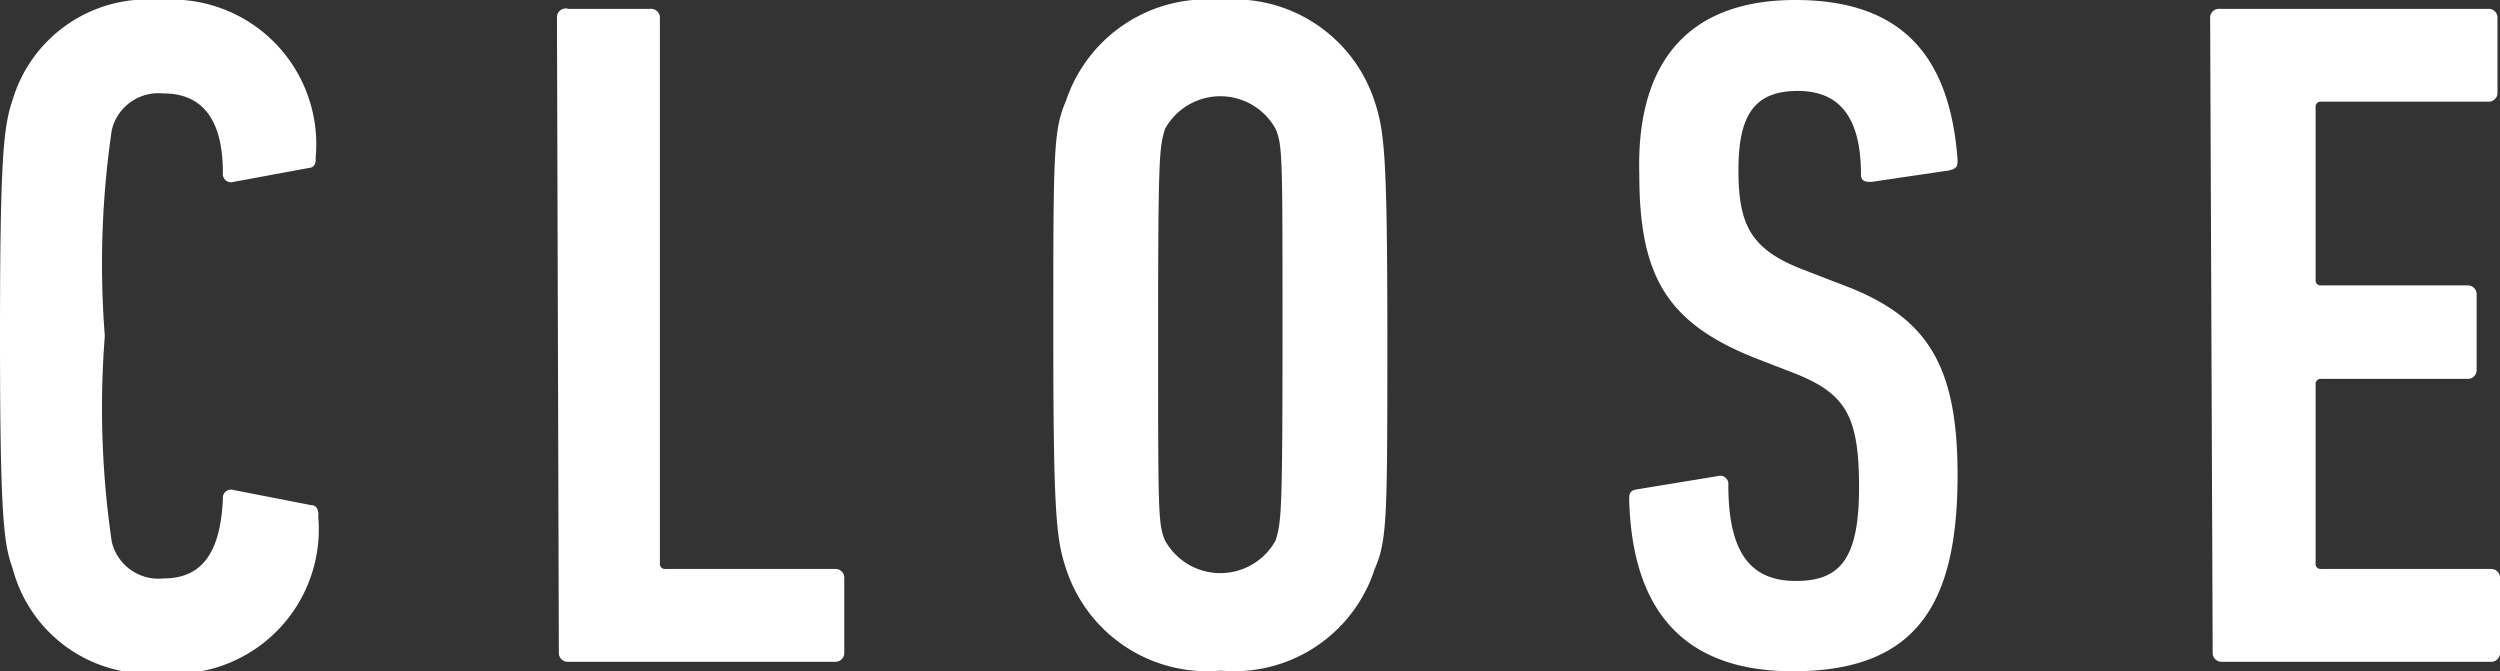
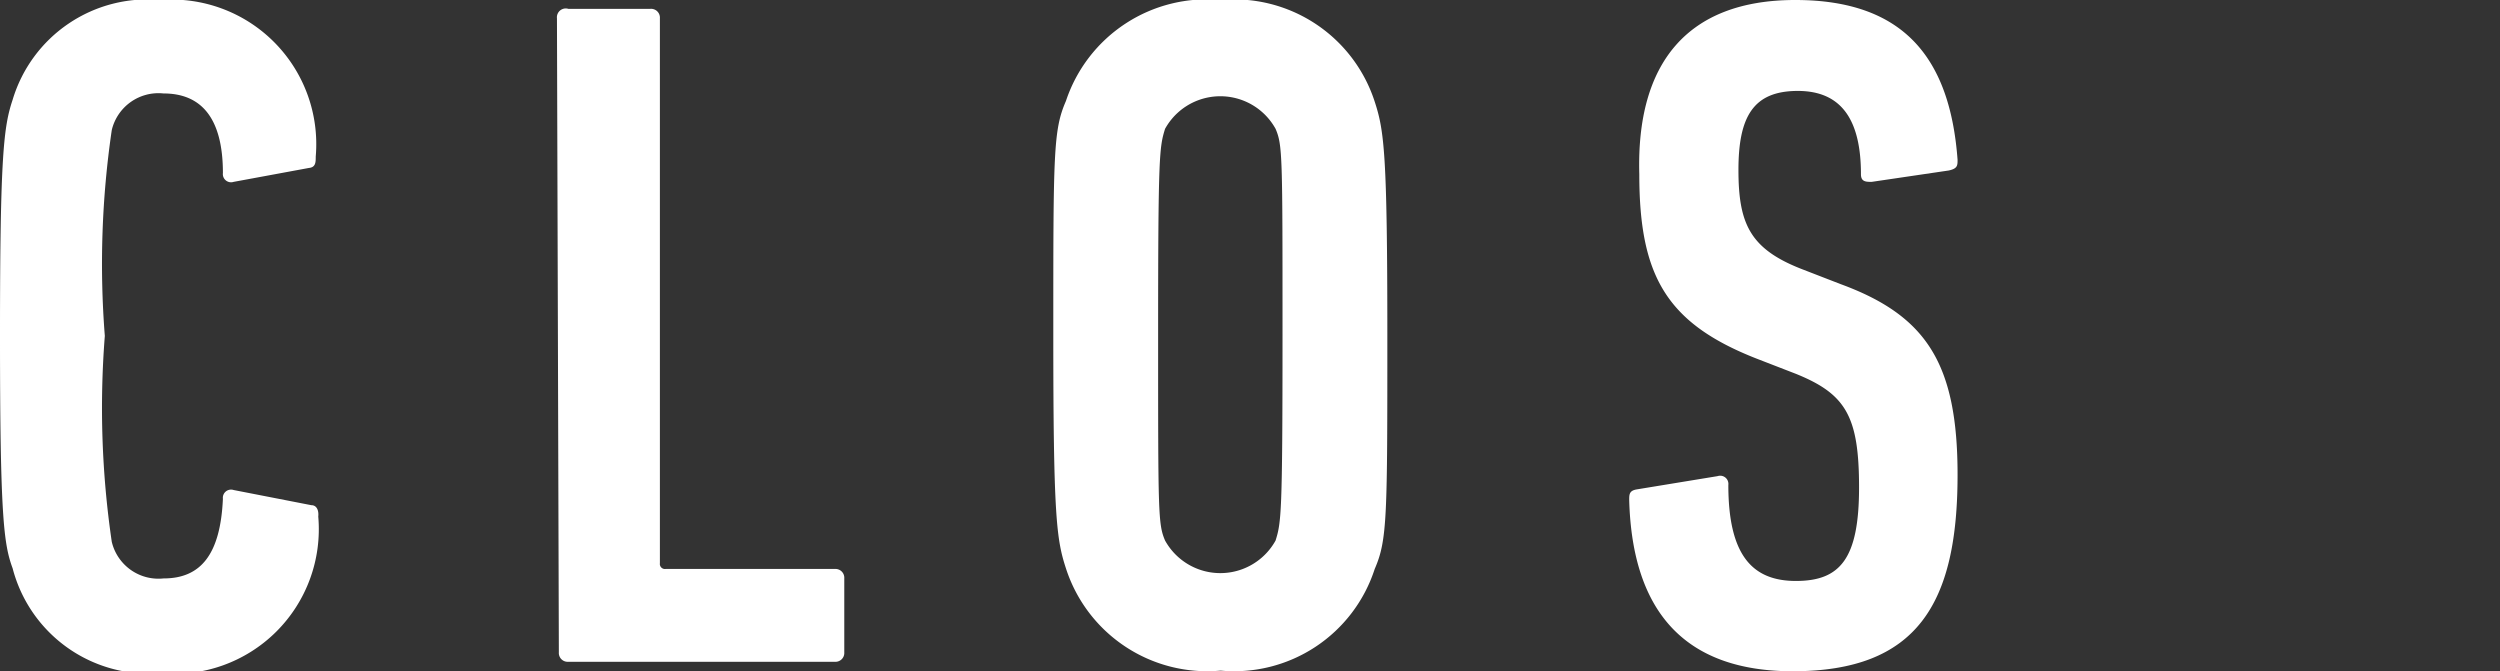
<svg xmlns="http://www.w3.org/2000/svg" viewBox="0 0 39.59 10.63">
  <rect x="0" y="0" width="39.59" height="10.63" fill="#333333" stroke="none" />
  <defs>
    <style>.cls-1{fill:#fff;}</style>
  </defs>
  <title>btn_close</title>
  <g id="レイヤー_2" data-name="レイヤー 2">
    <g id="popup">
      <path class="cls-1" d="M0,5.31C0,2.44.06,2,.2,1.58A2.23,2.23,0,0,1,2.54,0,2.29,2.29,0,0,1,5,2.48c0,.09,0,.17-.11.18L3.7,2.88a.13.13,0,0,1-.17-.14c0-.88-.35-1.26-.94-1.26a.76.76,0,0,0-.82.58,14.6,14.6,0,0,0-.11,3.26,14.59,14.59,0,0,0,.11,3.26.76.76,0,0,0,.82.58c.59,0,.9-.38.94-1.26a.13.13,0,0,1,.17-.14L4.93,8c.09,0,.12.09.11.18a2.29,2.29,0,0,1-2.5,2.48A2.23,2.23,0,0,1,.2,9C.06,8.62,0,8.19,0,5.31Z" />
      <path class="cls-1" d="M8.82.29A.14.14,0,0,1,9,.14H10.3a.14.14,0,0,1,.15.15V8.92a.08.08,0,0,0,.09.09h2.68a.14.14,0,0,1,.15.15v1.17a.14.14,0,0,1-.15.15H9a.14.14,0,0,1-.15-.15Z" />
      <path class="cls-1" d="M16.88,9c-.15-.46-.2-.82-.2-3.7s0-3.24.2-3.7A2.35,2.35,0,0,1,19.33,0a2.34,2.34,0,0,1,2.44,1.61c.15.46.2.82.2,3.7s0,3.24-.2,3.7a2.34,2.34,0,0,1-2.44,1.61A2.35,2.35,0,0,1,16.88,9Zm3.32-.44c.09-.29.11-.41.11-3.26s0-3-.11-3.26a1,1,0,0,0-1.75,0c-.09.29-.11.41-.11,3.26s0,3,.11,3.26a1,1,0,0,0,1.75,0Z" />
      <path class="cls-1" d="M28.39,10.63c-1.67,0-2.54-.9-2.59-2.71,0-.09,0-.15.12-.17l1.28-.21a.13.13,0,0,1,.17.14c0,1.1.37,1.52,1.07,1.52s1-.35,1-1.48-.21-1.48-1-1.8l-.62-.24c-1.43-.56-1.86-1.31-1.86-2.92C25.91,1,26.72,0,28.43,0S30.88.91,31,2.53c0,.09,0,.14-.14.17l-1.22.18c-.09,0-.17,0-.17-.12,0-.85-.3-1.32-1-1.32s-.94.4-.94,1.25.18,1.25,1,1.57l.62.24C30.51,5,31,5.76,31,7.52,31,9.56,30.36,10.63,28.39,10.63Z" />
-       <path class="cls-1" d="M35,.29a.14.14,0,0,1,.15-.15h4.25a.14.14,0,0,1,.15.15V1.46a.14.14,0,0,1-.15.15H36.76a.08.08,0,0,0-.09.09V4.43a.08.08,0,0,0,.09.09h2.31a.14.14,0,0,1,.15.15V5.85a.14.14,0,0,1-.15.15H36.76a.08.08,0,0,0-.09.09V8.92a.08.08,0,0,0,.09.09h2.68a.14.14,0,0,1,.15.15v1.17a.14.14,0,0,1-.15.15H35.19a.14.14,0,0,1-.15-.15Z" />
    </g>
  </g>
</svg>